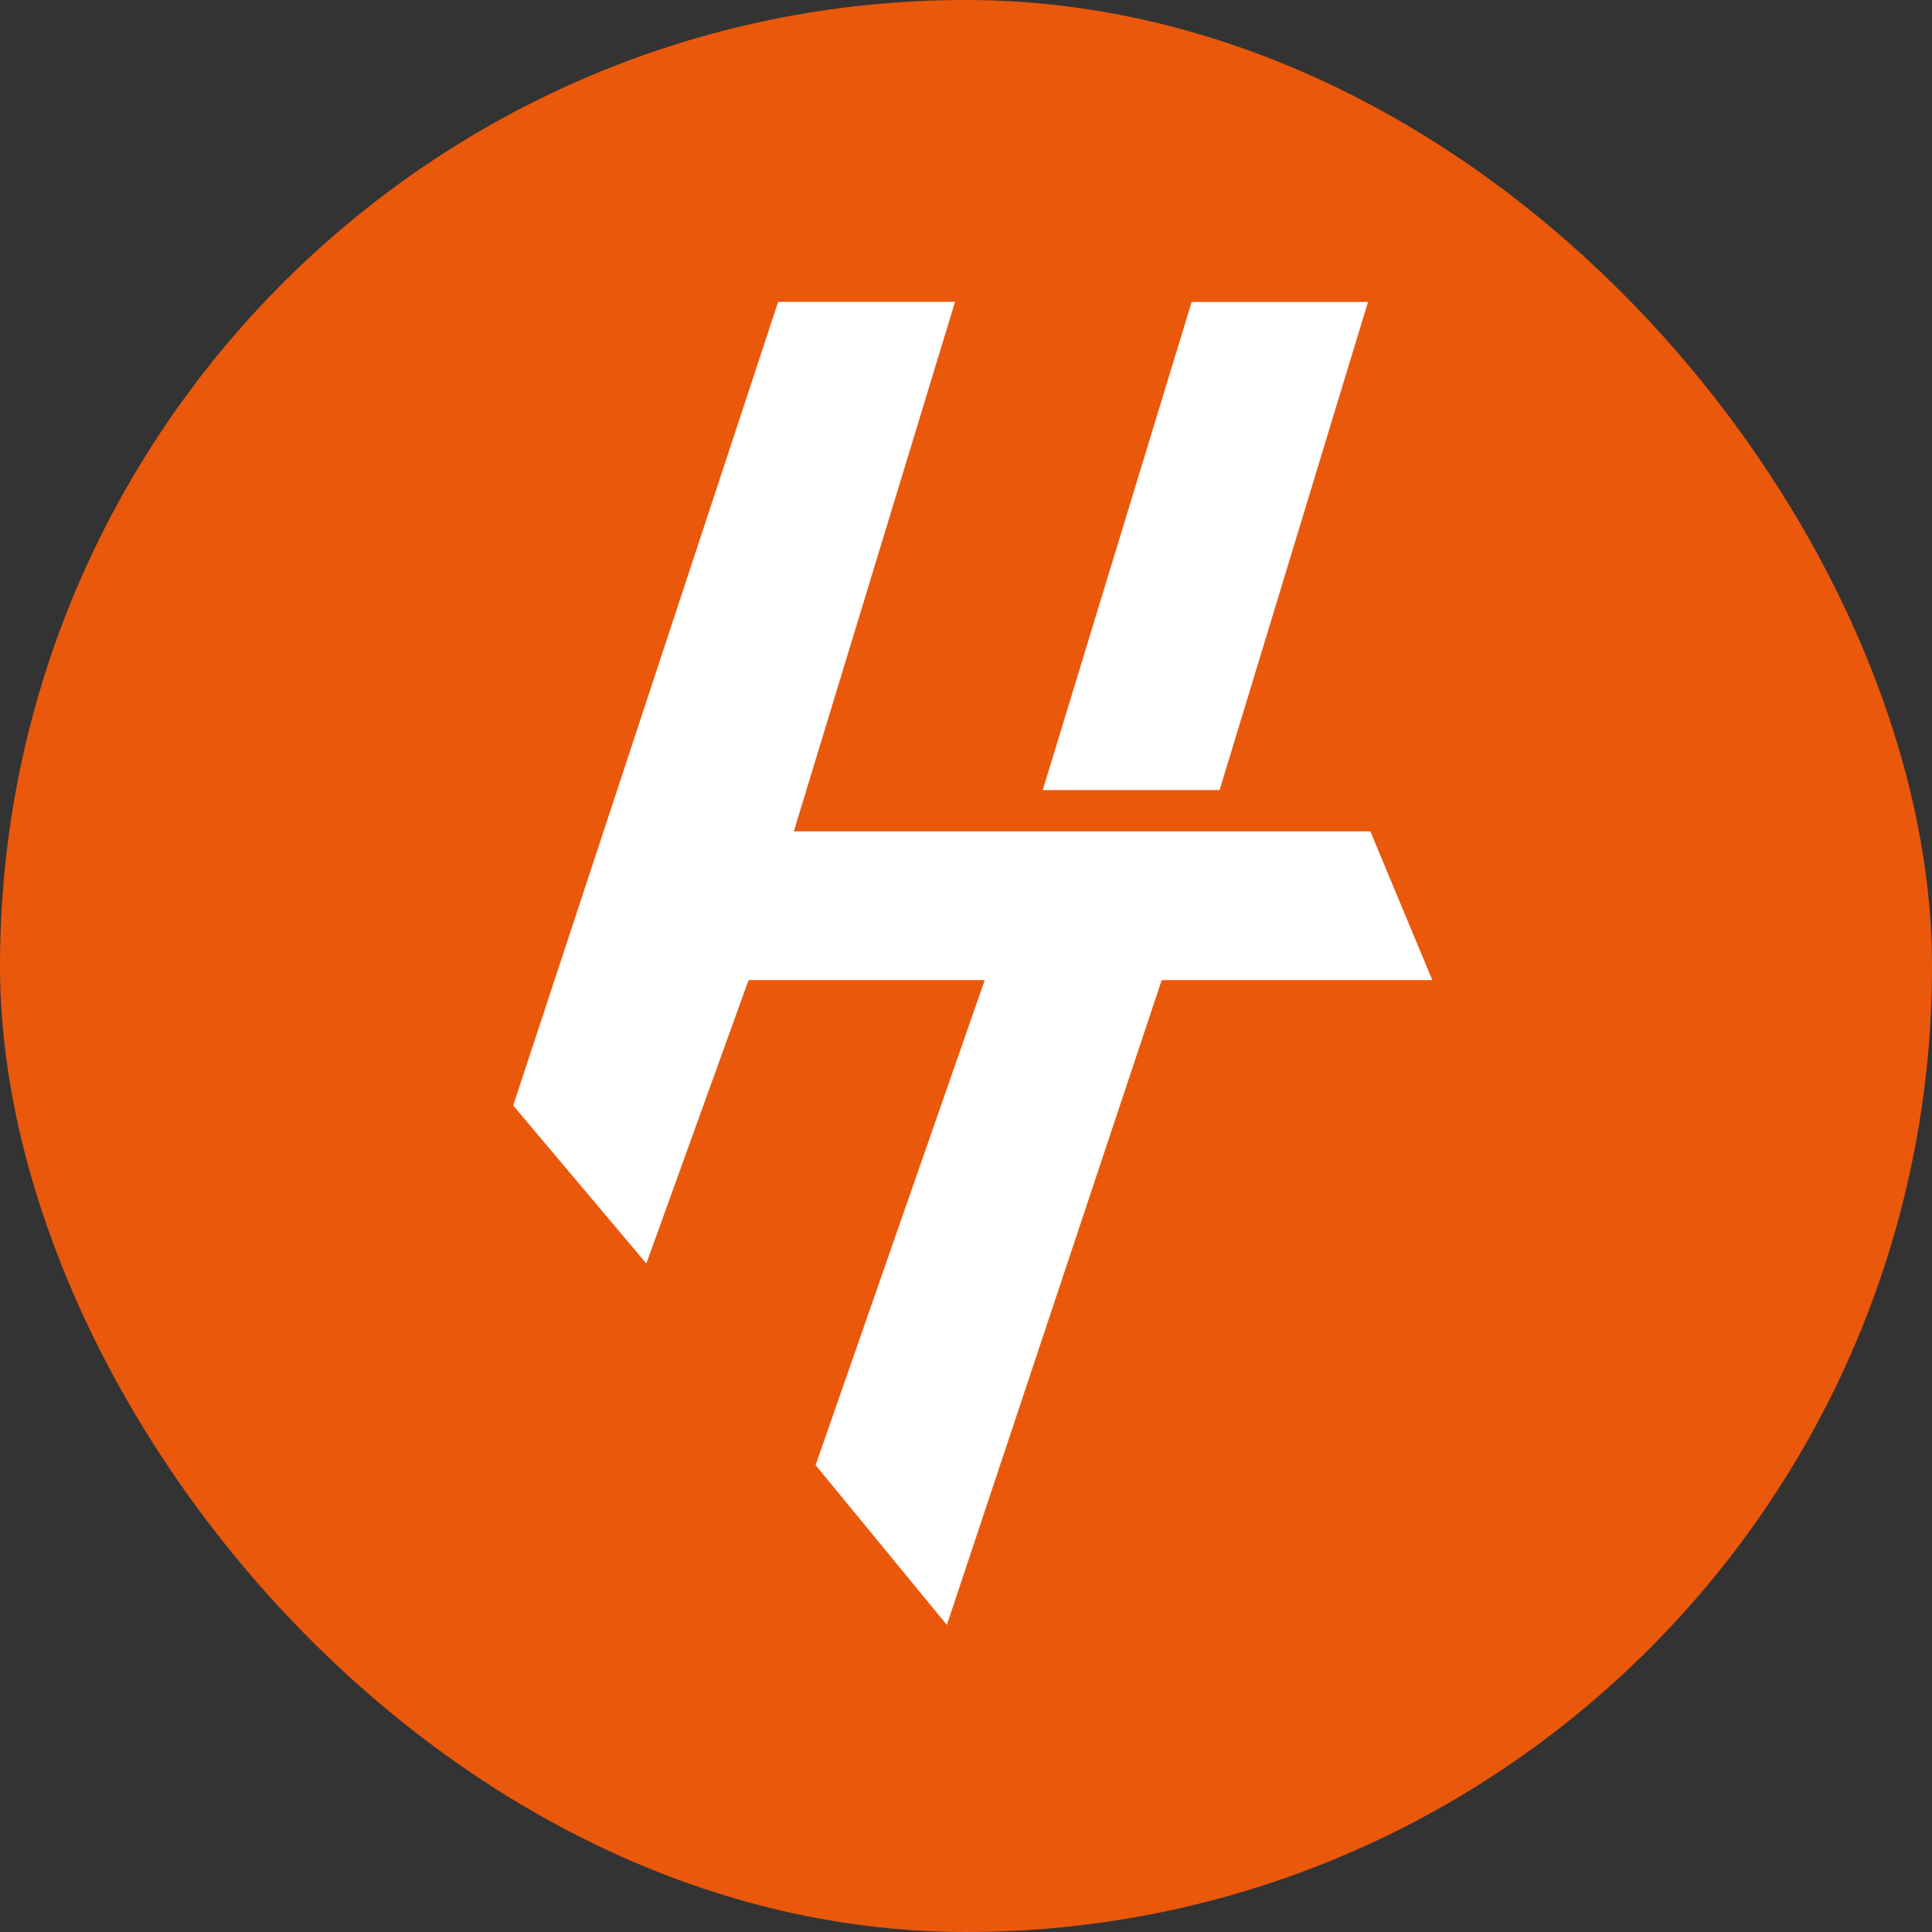
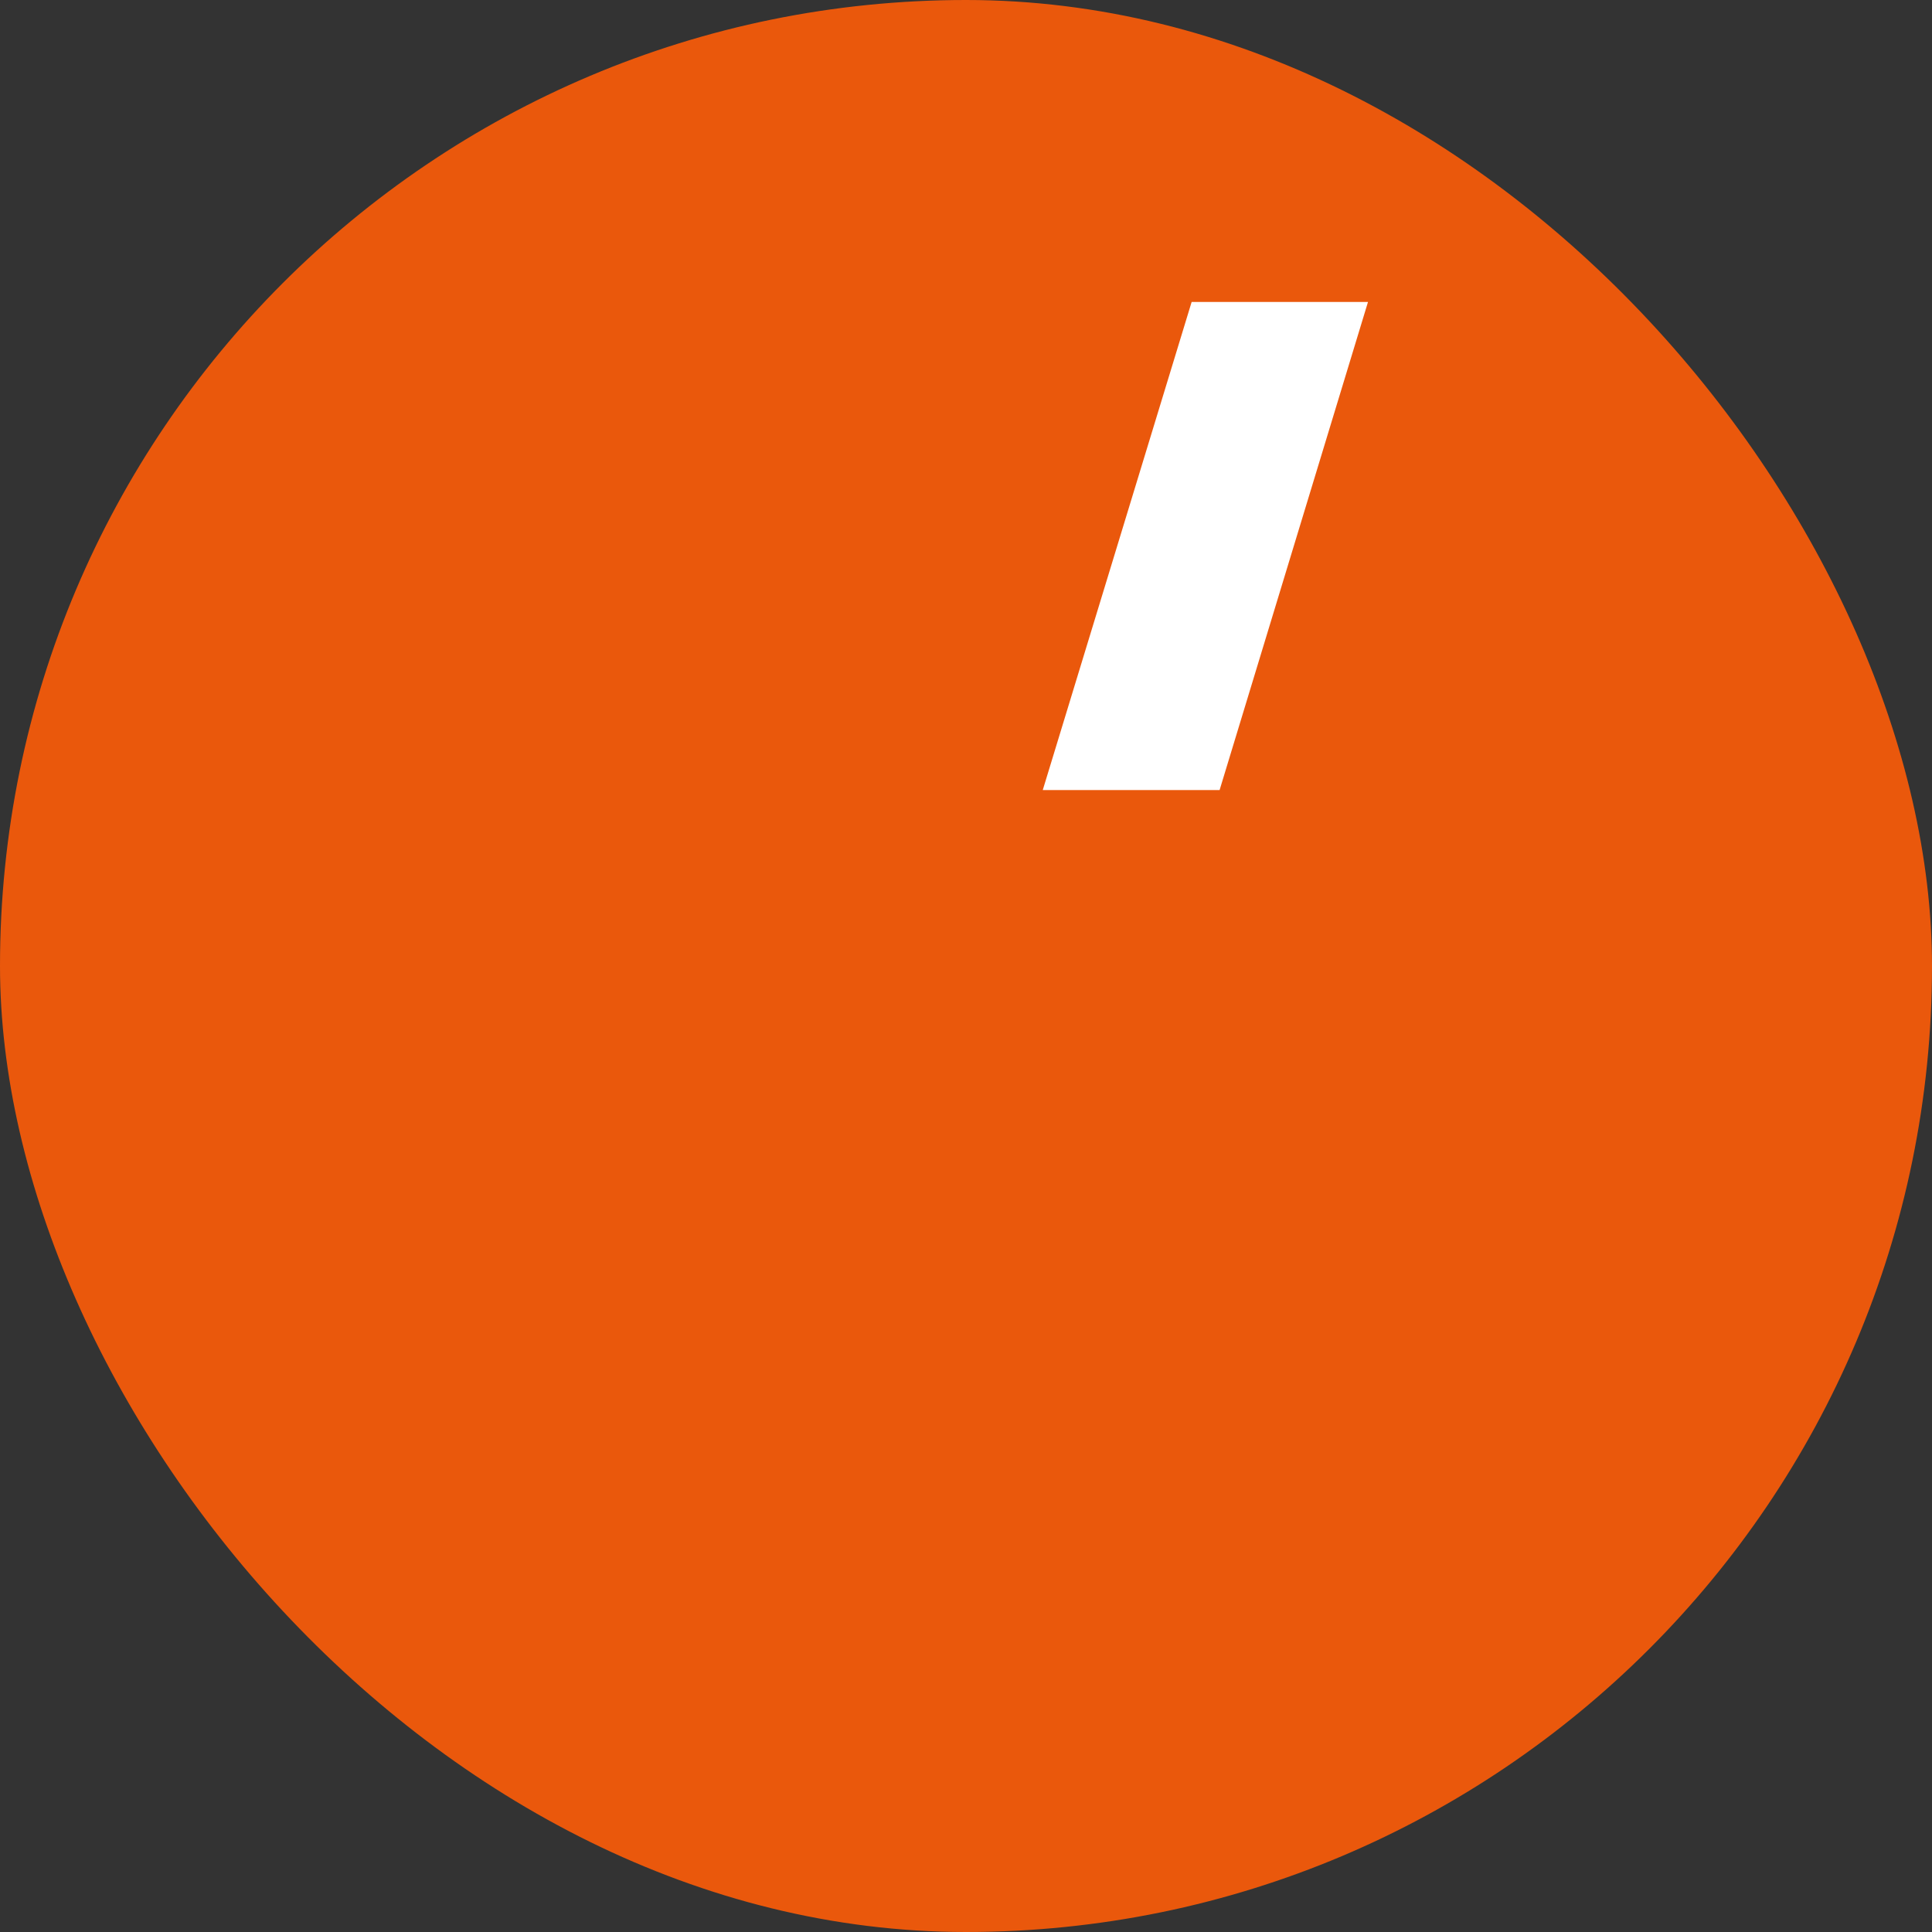
<svg xmlns="http://www.w3.org/2000/svg" width="64" height="64" viewBox="0 0 64 64" fill="none">
  <rect x="0" y="0" width="64" height="64" fill="#333333" stroke="none" />
  <rect width="64" height="64" rx="32" fill="#EA580C" />
-   <path d="M47.447 32.468H38.482L31.366 53.828L27.018 48.535L32.62 32.468H24.797L21.411 41.856L17 36.621L25.777 10H31.637L26.296 27.539H45.394L47.447 32.468Z" fill="white" />
  <path d="M45.317 10.002L40.401 26.171H34.543L39.475 10.002H45.317Z" fill="white" />
</svg>